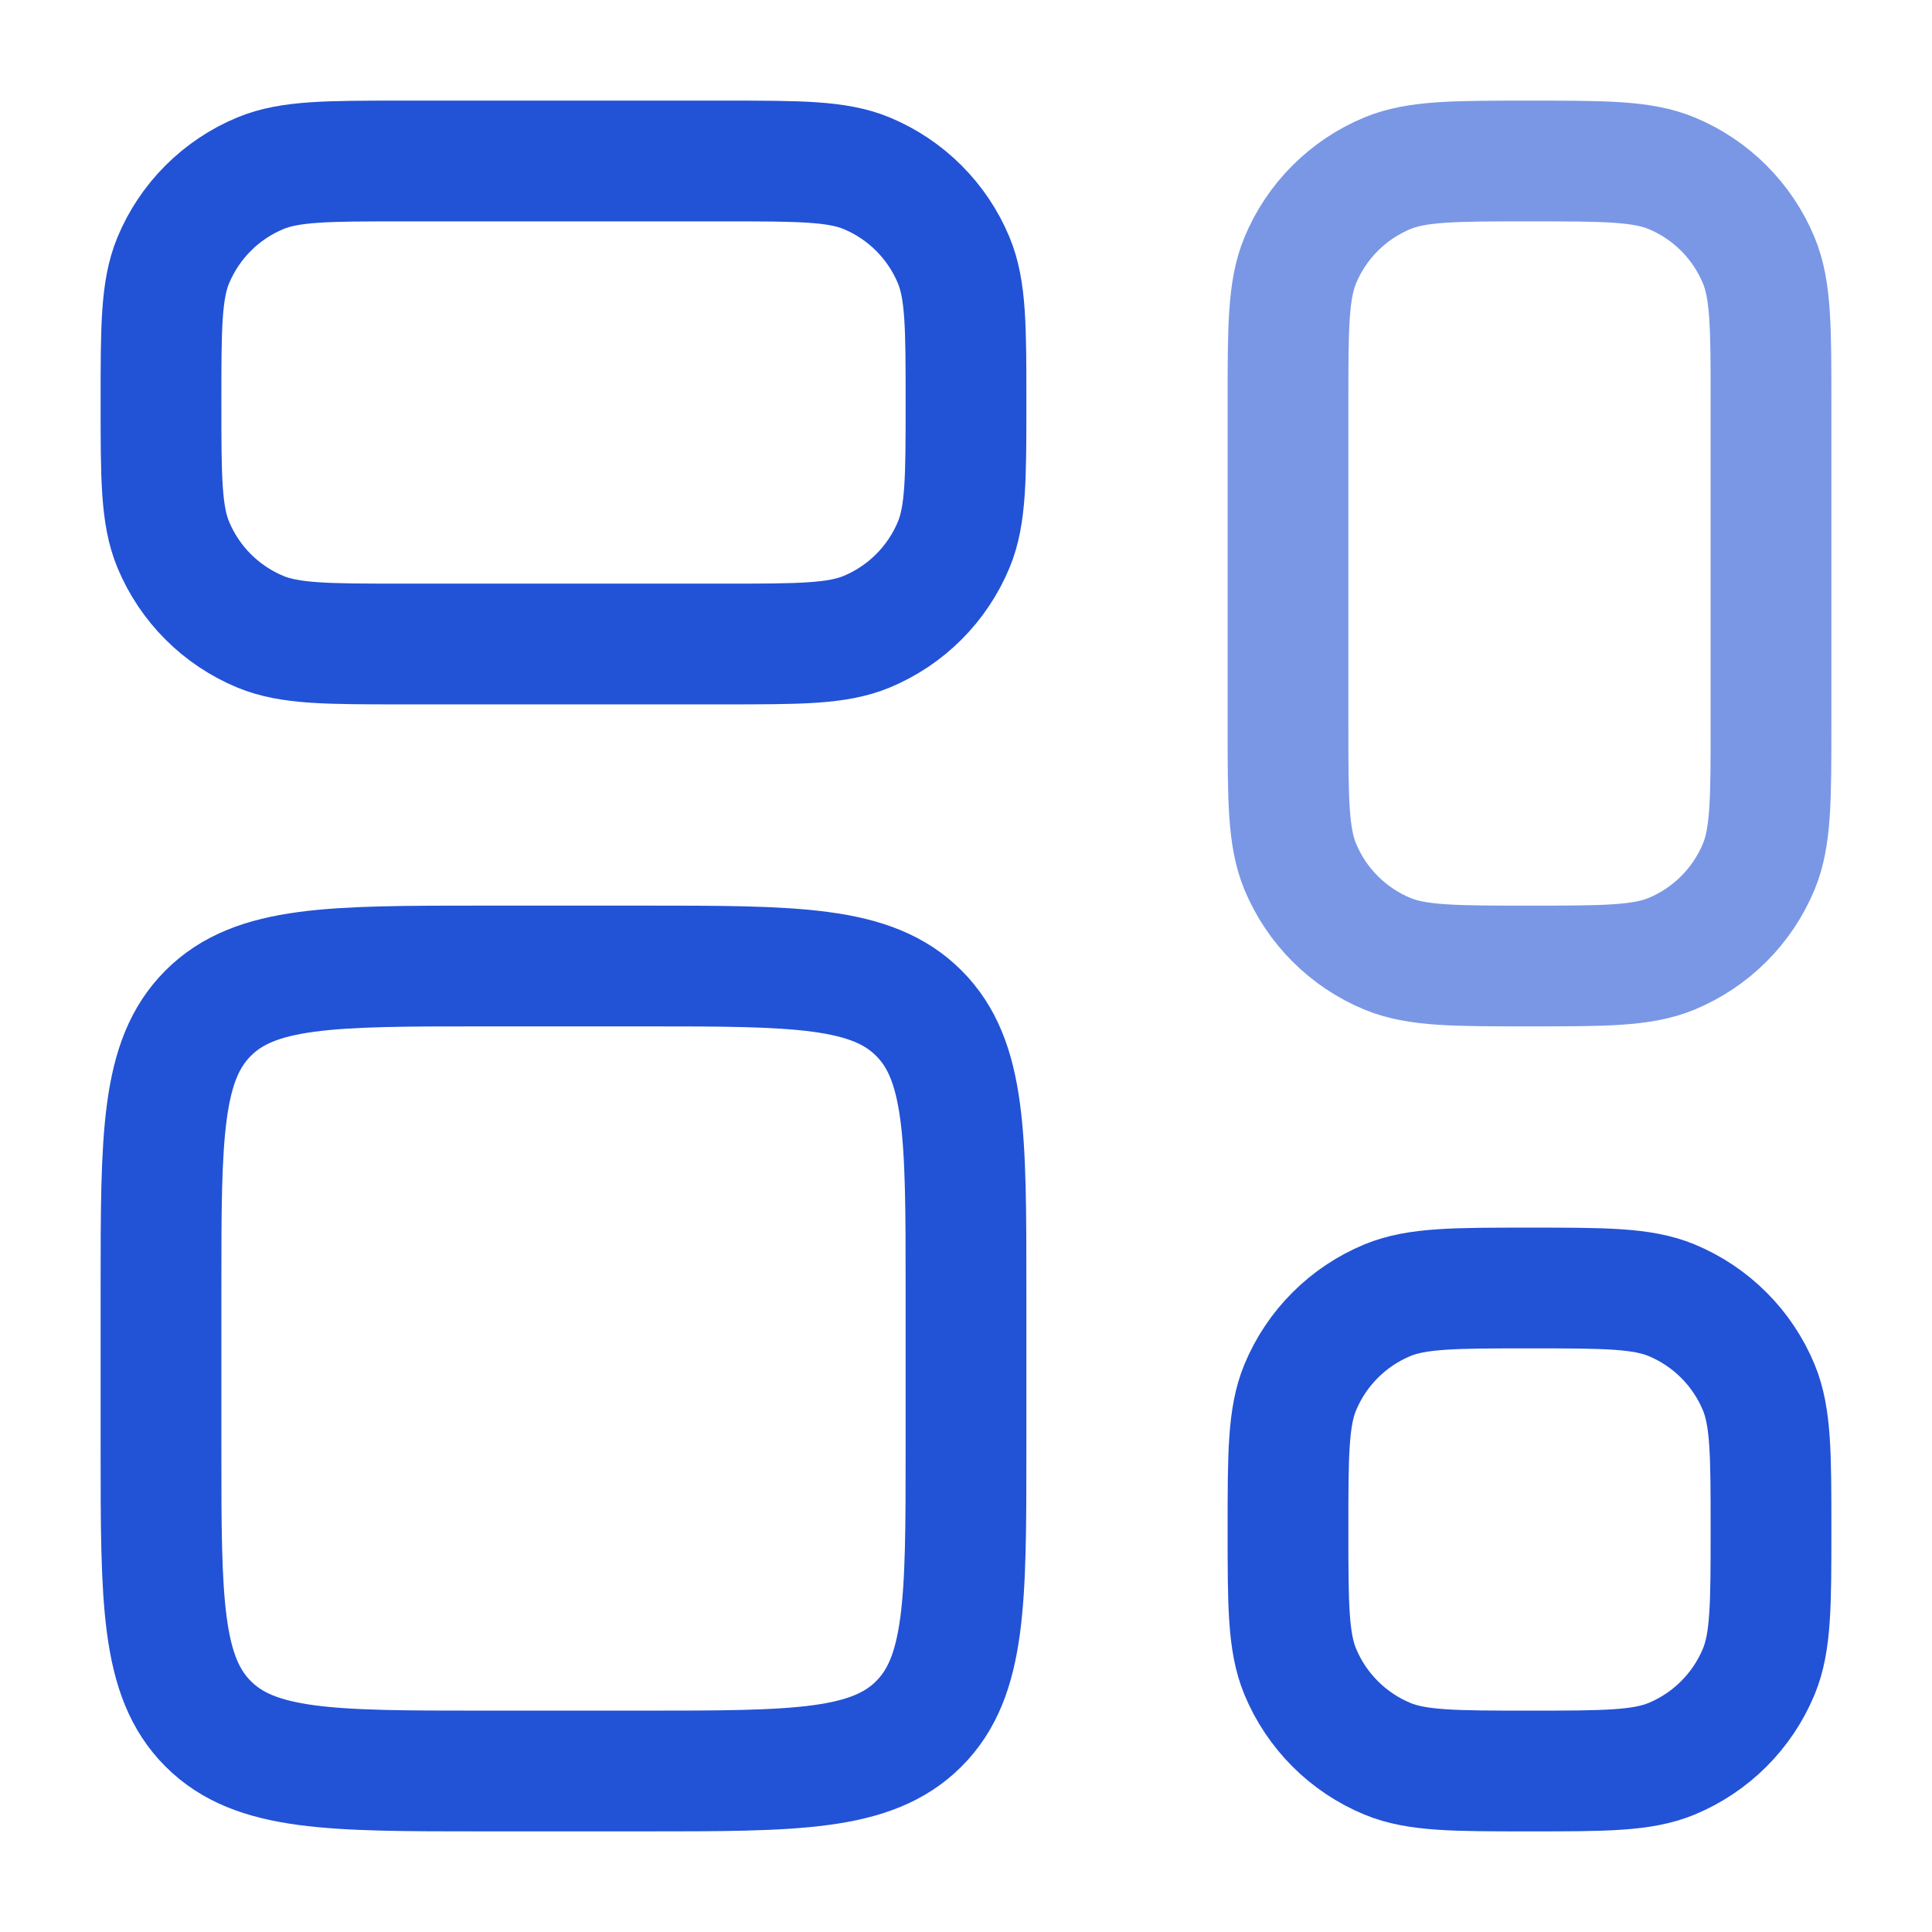
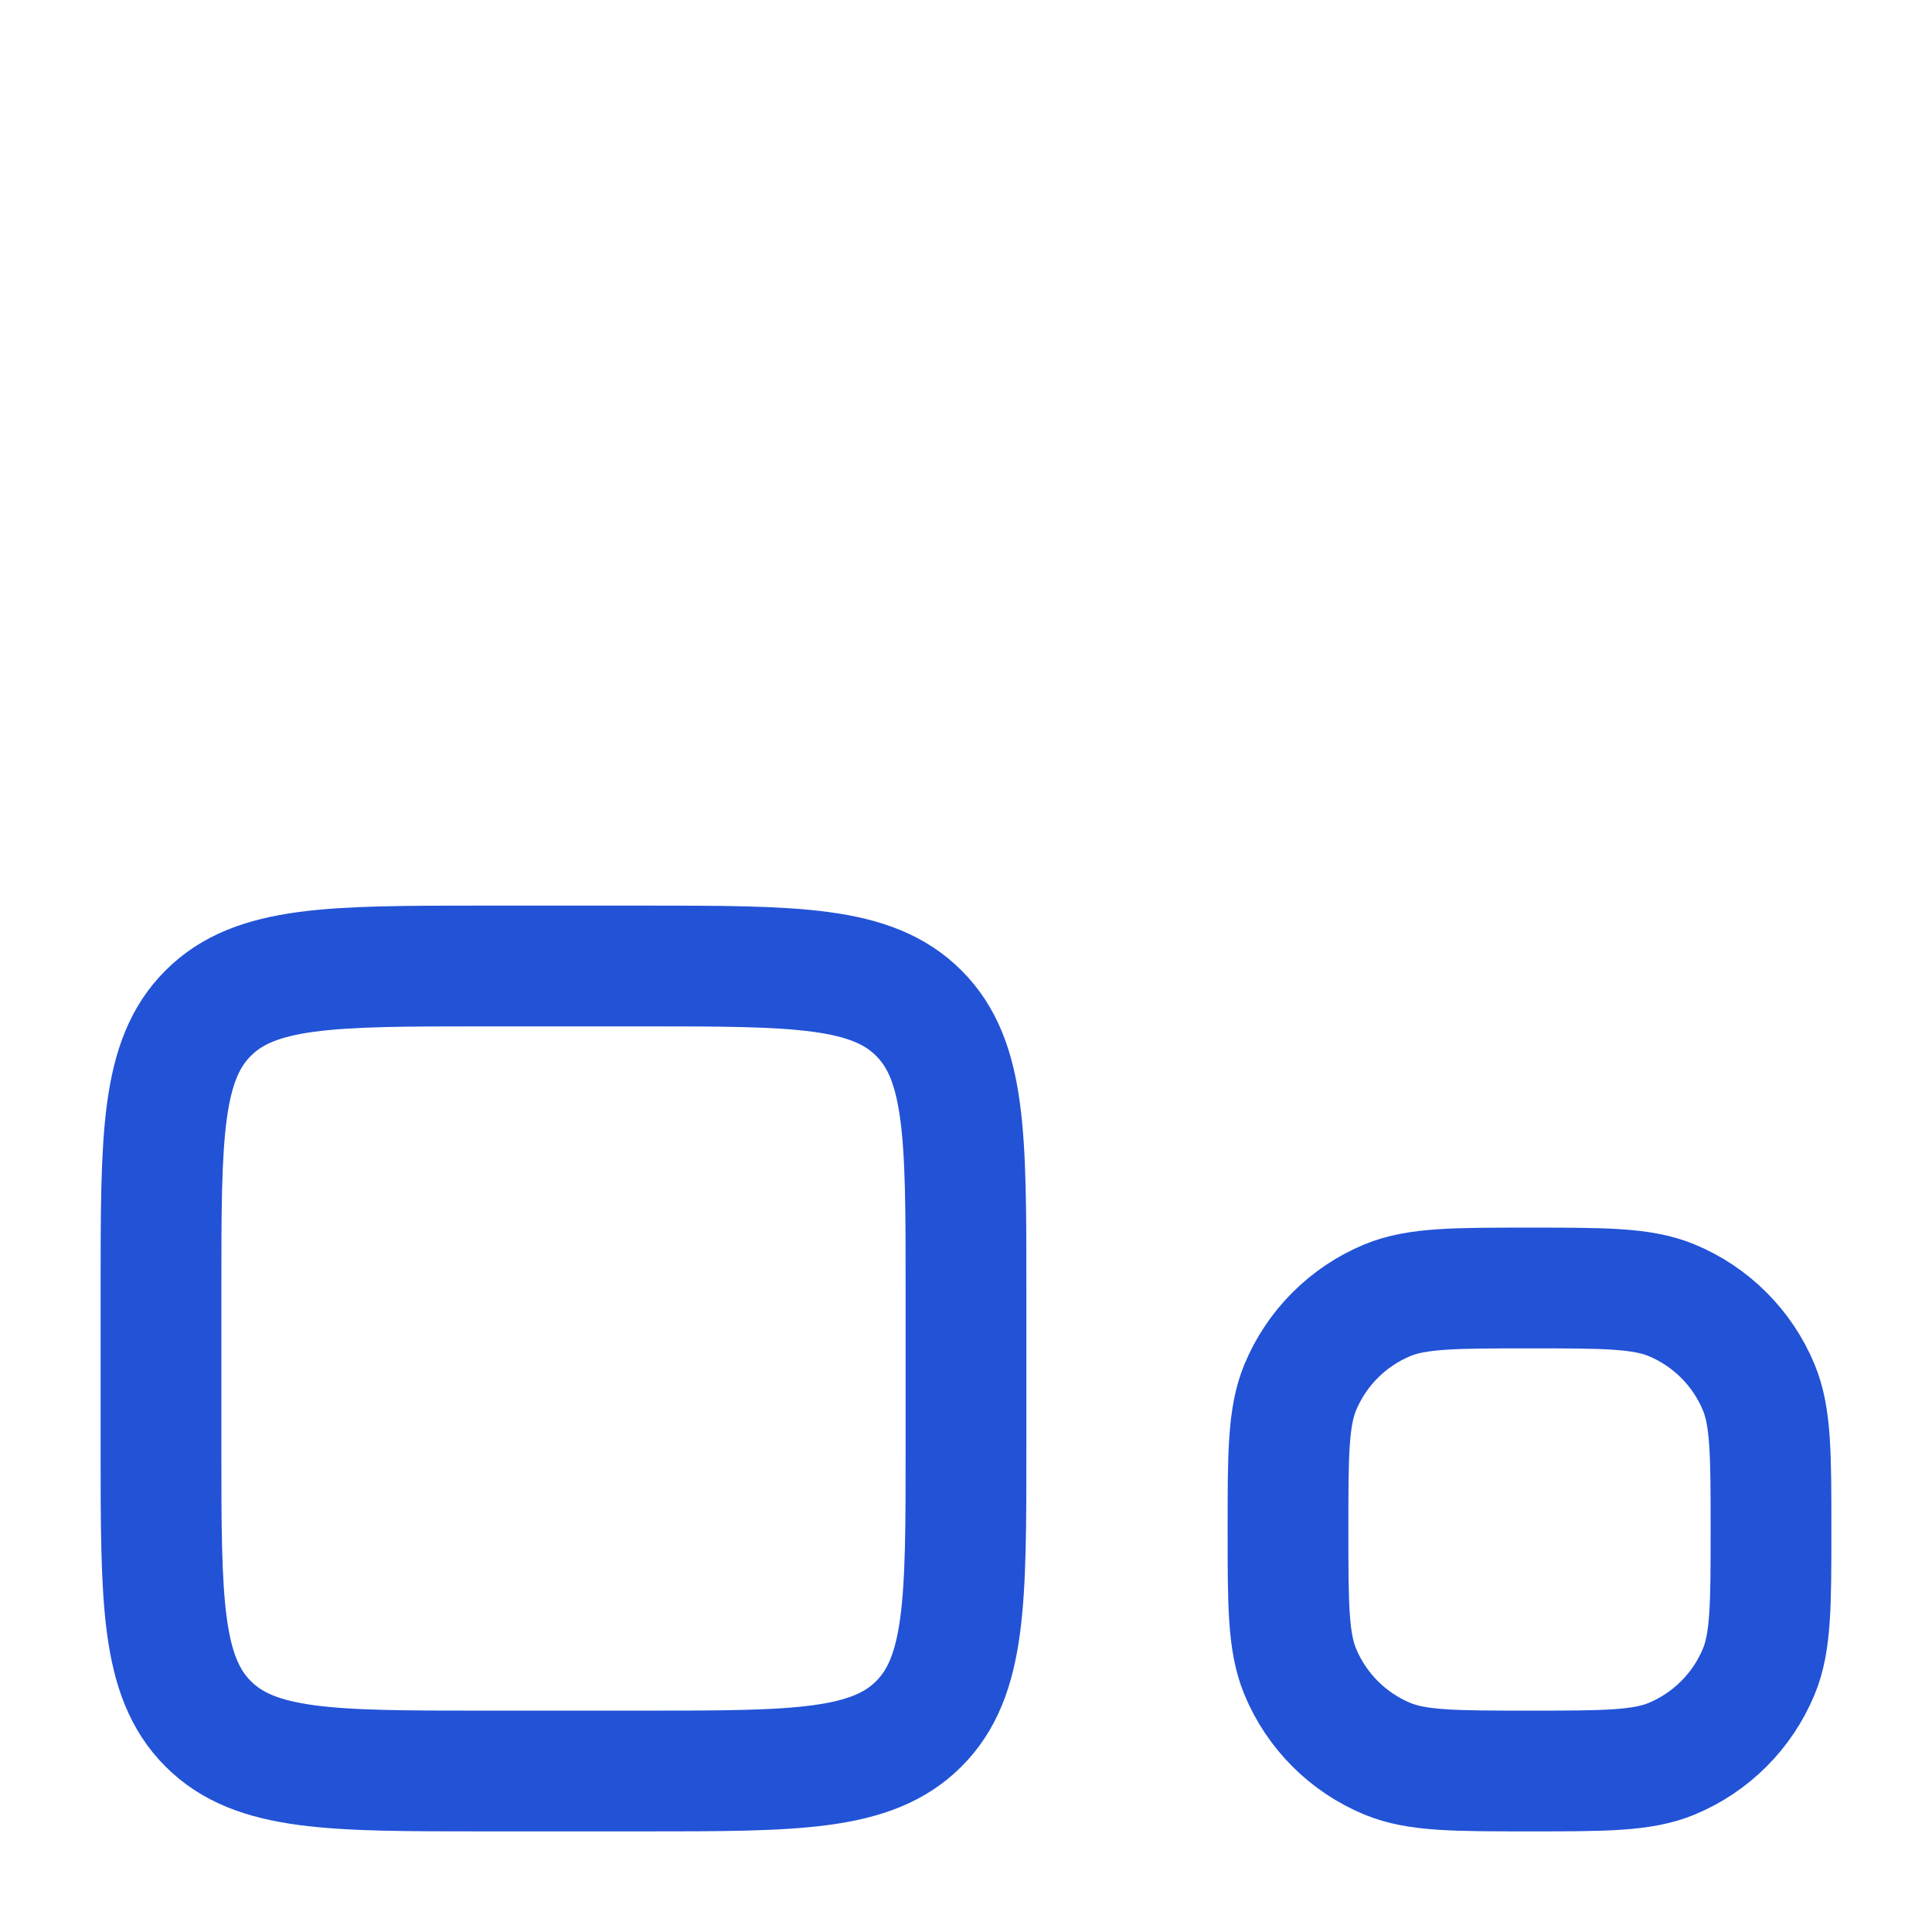
<svg xmlns="http://www.w3.org/2000/svg" width="36" height="36" viewBox="0 0 36 36" fill="none">
-   <path d="M24 7.5C24 6.102 24 5.403 24.228 4.852C24.533 4.117 25.117 3.533 25.852 3.228C26.403 3 27.102 3 28.5 3C29.898 3 30.597 3 31.148 3.228C31.883 3.533 32.467 4.117 32.772 4.852C33 5.403 33 6.102 33 7.5V13.5C33 14.898 33 15.597 32.772 16.148C32.467 16.883 31.883 17.467 31.148 17.772C30.597 18 29.898 18 28.5 18C27.102 18 26.403 18 25.852 17.772C25.117 17.467 24.533 16.883 24.228 16.148C24 15.597 24 14.898 24 13.5V7.5Z" stroke="#7A97E6" stroke-width="2.25" />
  <path d="M24 28.5C24 27.102 24 26.403 24.228 25.852C24.533 25.117 25.117 24.533 25.852 24.228C26.403 24 27.102 24 28.5 24C29.898 24 30.597 24 31.148 24.228C31.883 24.533 32.467 25.117 32.772 25.852C33 26.403 33 27.102 33 28.5C33 29.898 33 30.597 32.772 31.148C32.467 31.883 31.883 32.467 31.148 32.772C30.597 33 29.898 33 28.5 33C27.102 33 26.403 33 25.852 32.772C25.117 32.467 24.533 31.883 24.228 31.148C24 30.597 24 29.898 24 28.5Z" stroke="#2252D6" stroke-width="2.25" />
  <path d="M3 24C3 21.172 3 19.757 3.879 18.879C4.757 18 6.172 18 9 18H12C14.828 18 16.243 18 17.121 18.879C18 19.757 18 21.172 18 24V27C18 29.828 18 31.243 17.121 32.121C16.243 33 14.828 33 12 33H9C6.172 33 4.757 33 3.879 32.121C3 31.243 3 29.828 3 27V24Z" stroke="#2252D6" stroke-width="2.25" />
-   <path d="M3 7.5C3 6.102 3 5.403 3.228 4.852C3.533 4.117 4.117 3.533 4.852 3.228C5.403 3 6.102 3 7.5 3H13.5C14.898 3 15.597 3 16.148 3.228C16.883 3.533 17.467 4.117 17.772 4.852C18 5.403 18 6.102 18 7.5C18 8.898 18 9.597 17.772 10.148C17.467 10.883 16.883 11.467 16.148 11.772C15.597 12 14.898 12 13.5 12H7.5C6.102 12 5.403 12 4.852 11.772C4.117 11.467 3.533 10.883 3.228 10.148C3 9.597 3 8.898 3 7.5Z" stroke="#2252D6" stroke-width="2.25" />
</svg>